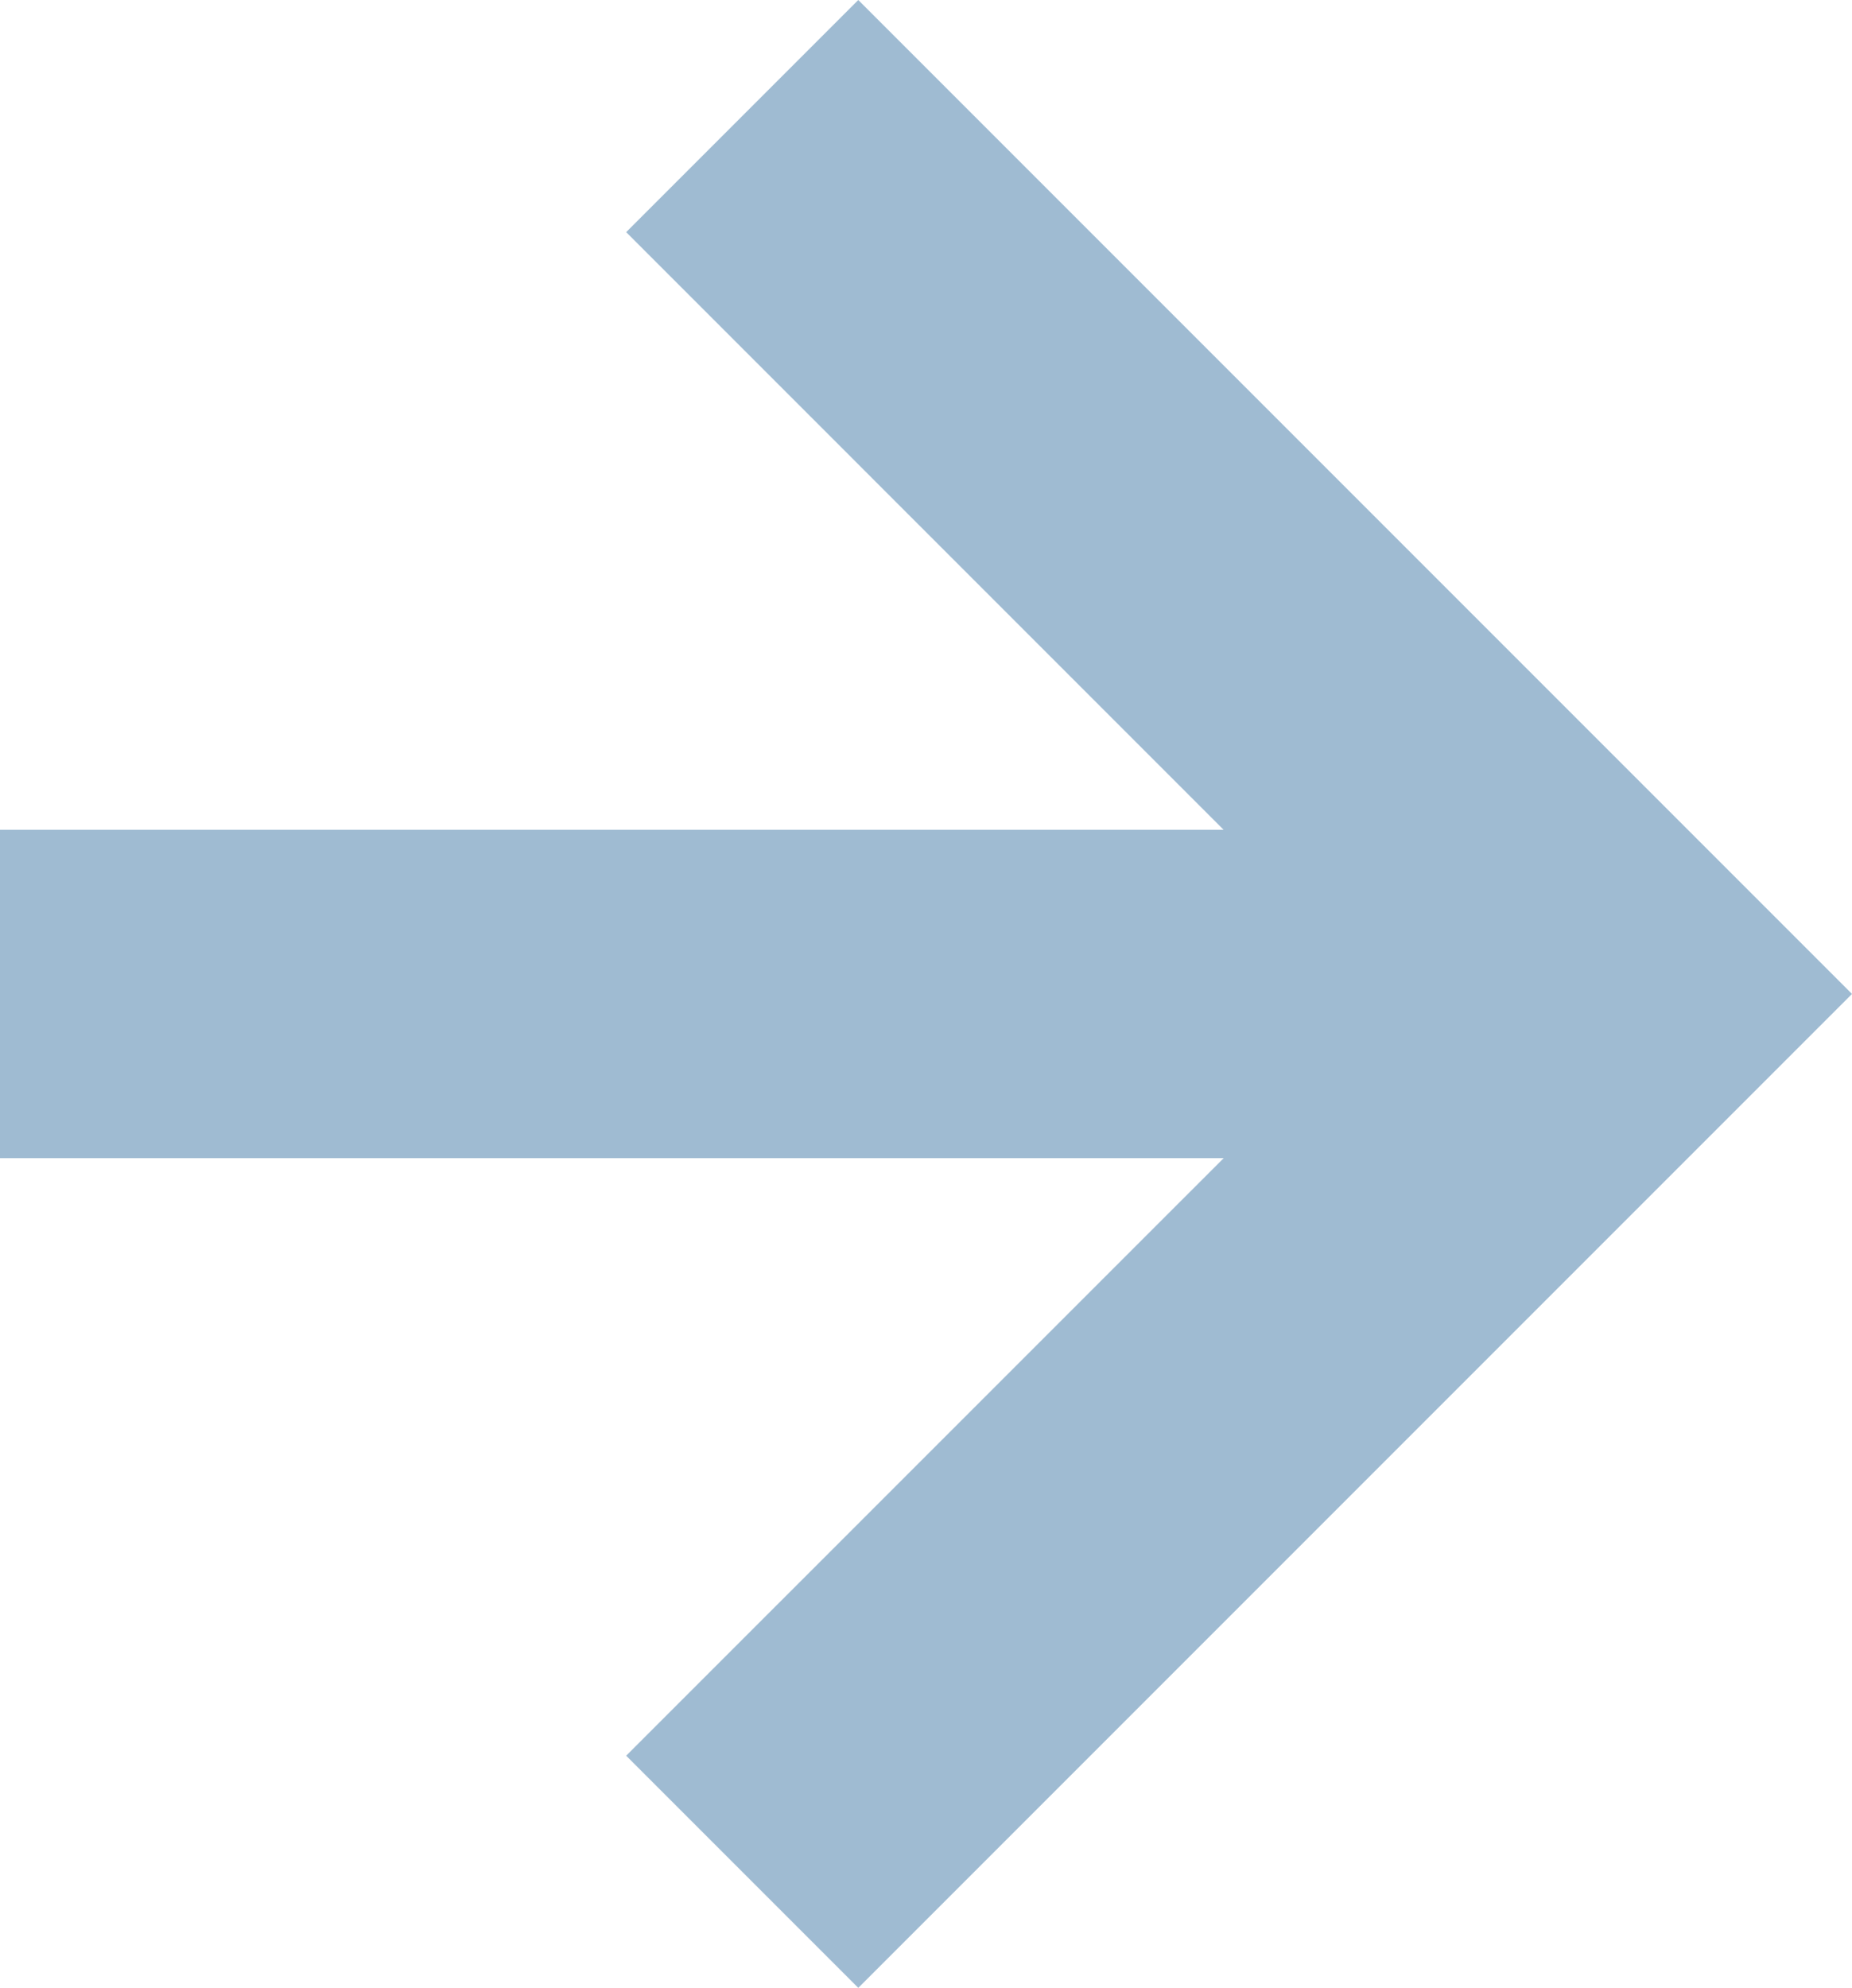
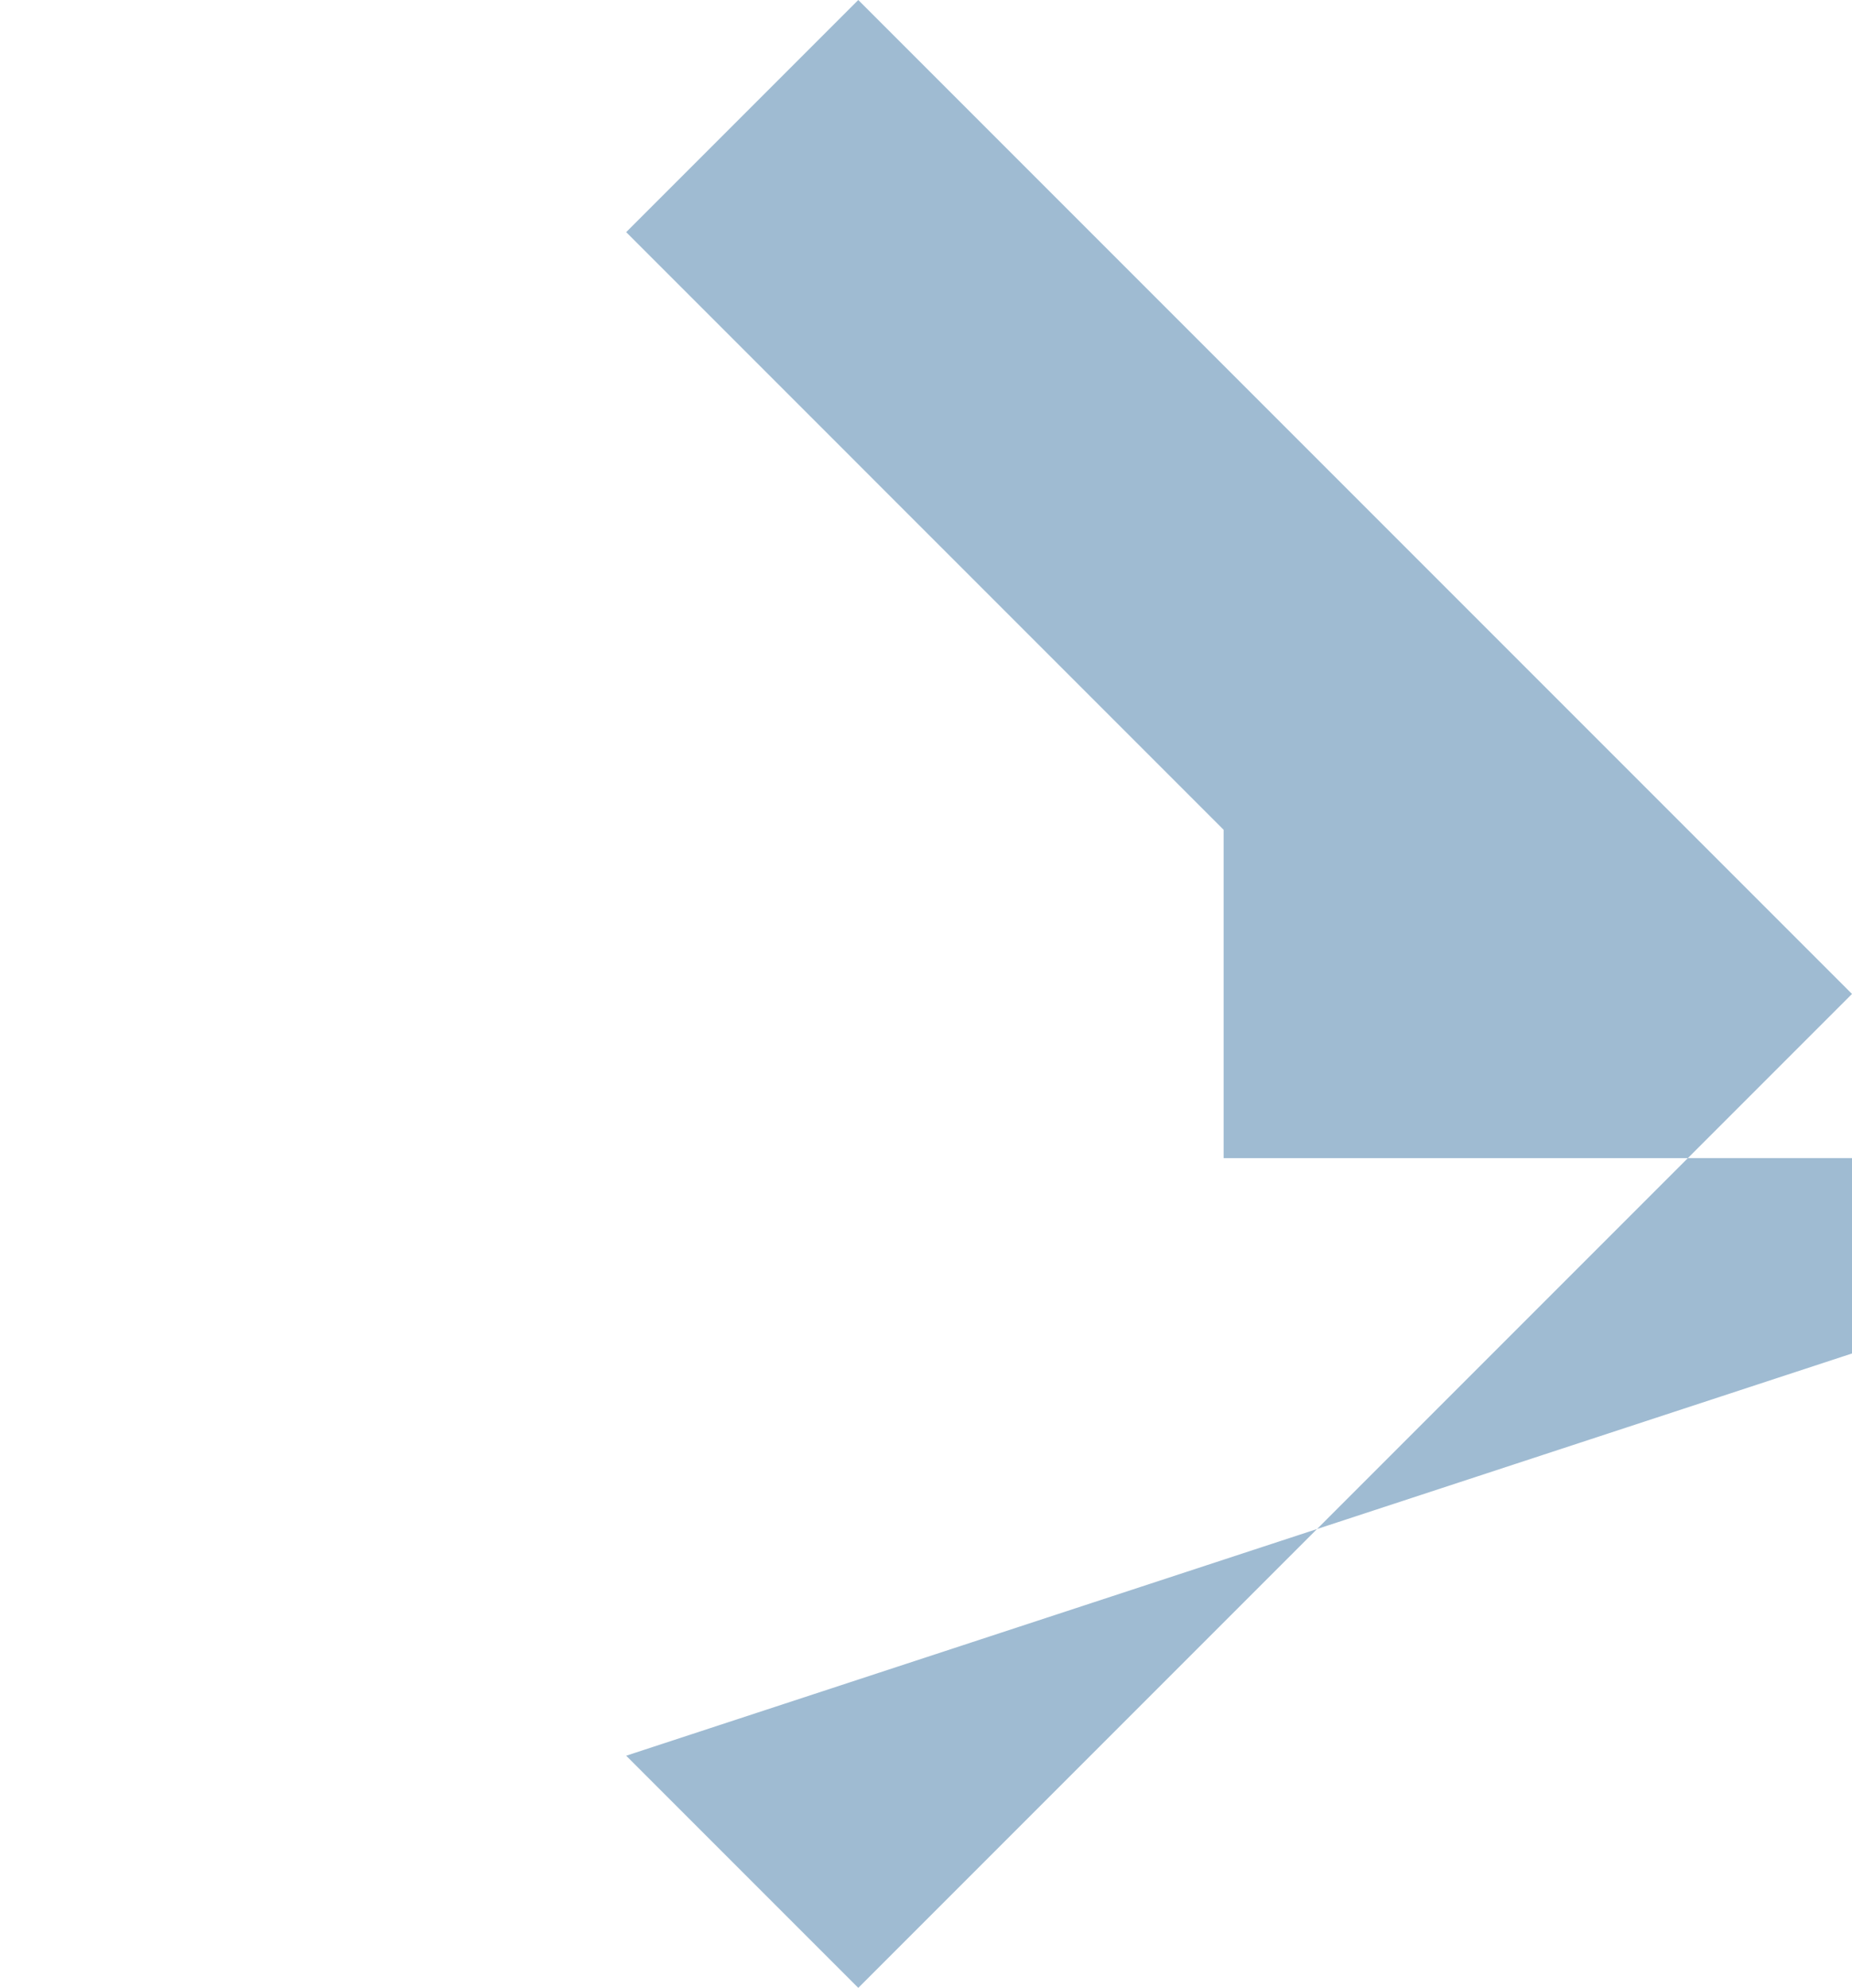
<svg xmlns="http://www.w3.org/2000/svg" width="26.092" height="28">
-   <path d="M12.092 0l-3.27 3.27 8.417 8.418H0v4.625h17.24L8.822 24.73l3.27 3.27 14-14z" fill="#9fbbd2" style="mix-blend-mode:screen;isolation:isolate" />
+   <path d="M12.092 0l-3.27 3.27 8.417 8.418v4.625h17.24L8.822 24.73l3.27 3.27 14-14z" fill="#9fbbd2" style="mix-blend-mode:screen;isolation:isolate" />
</svg>